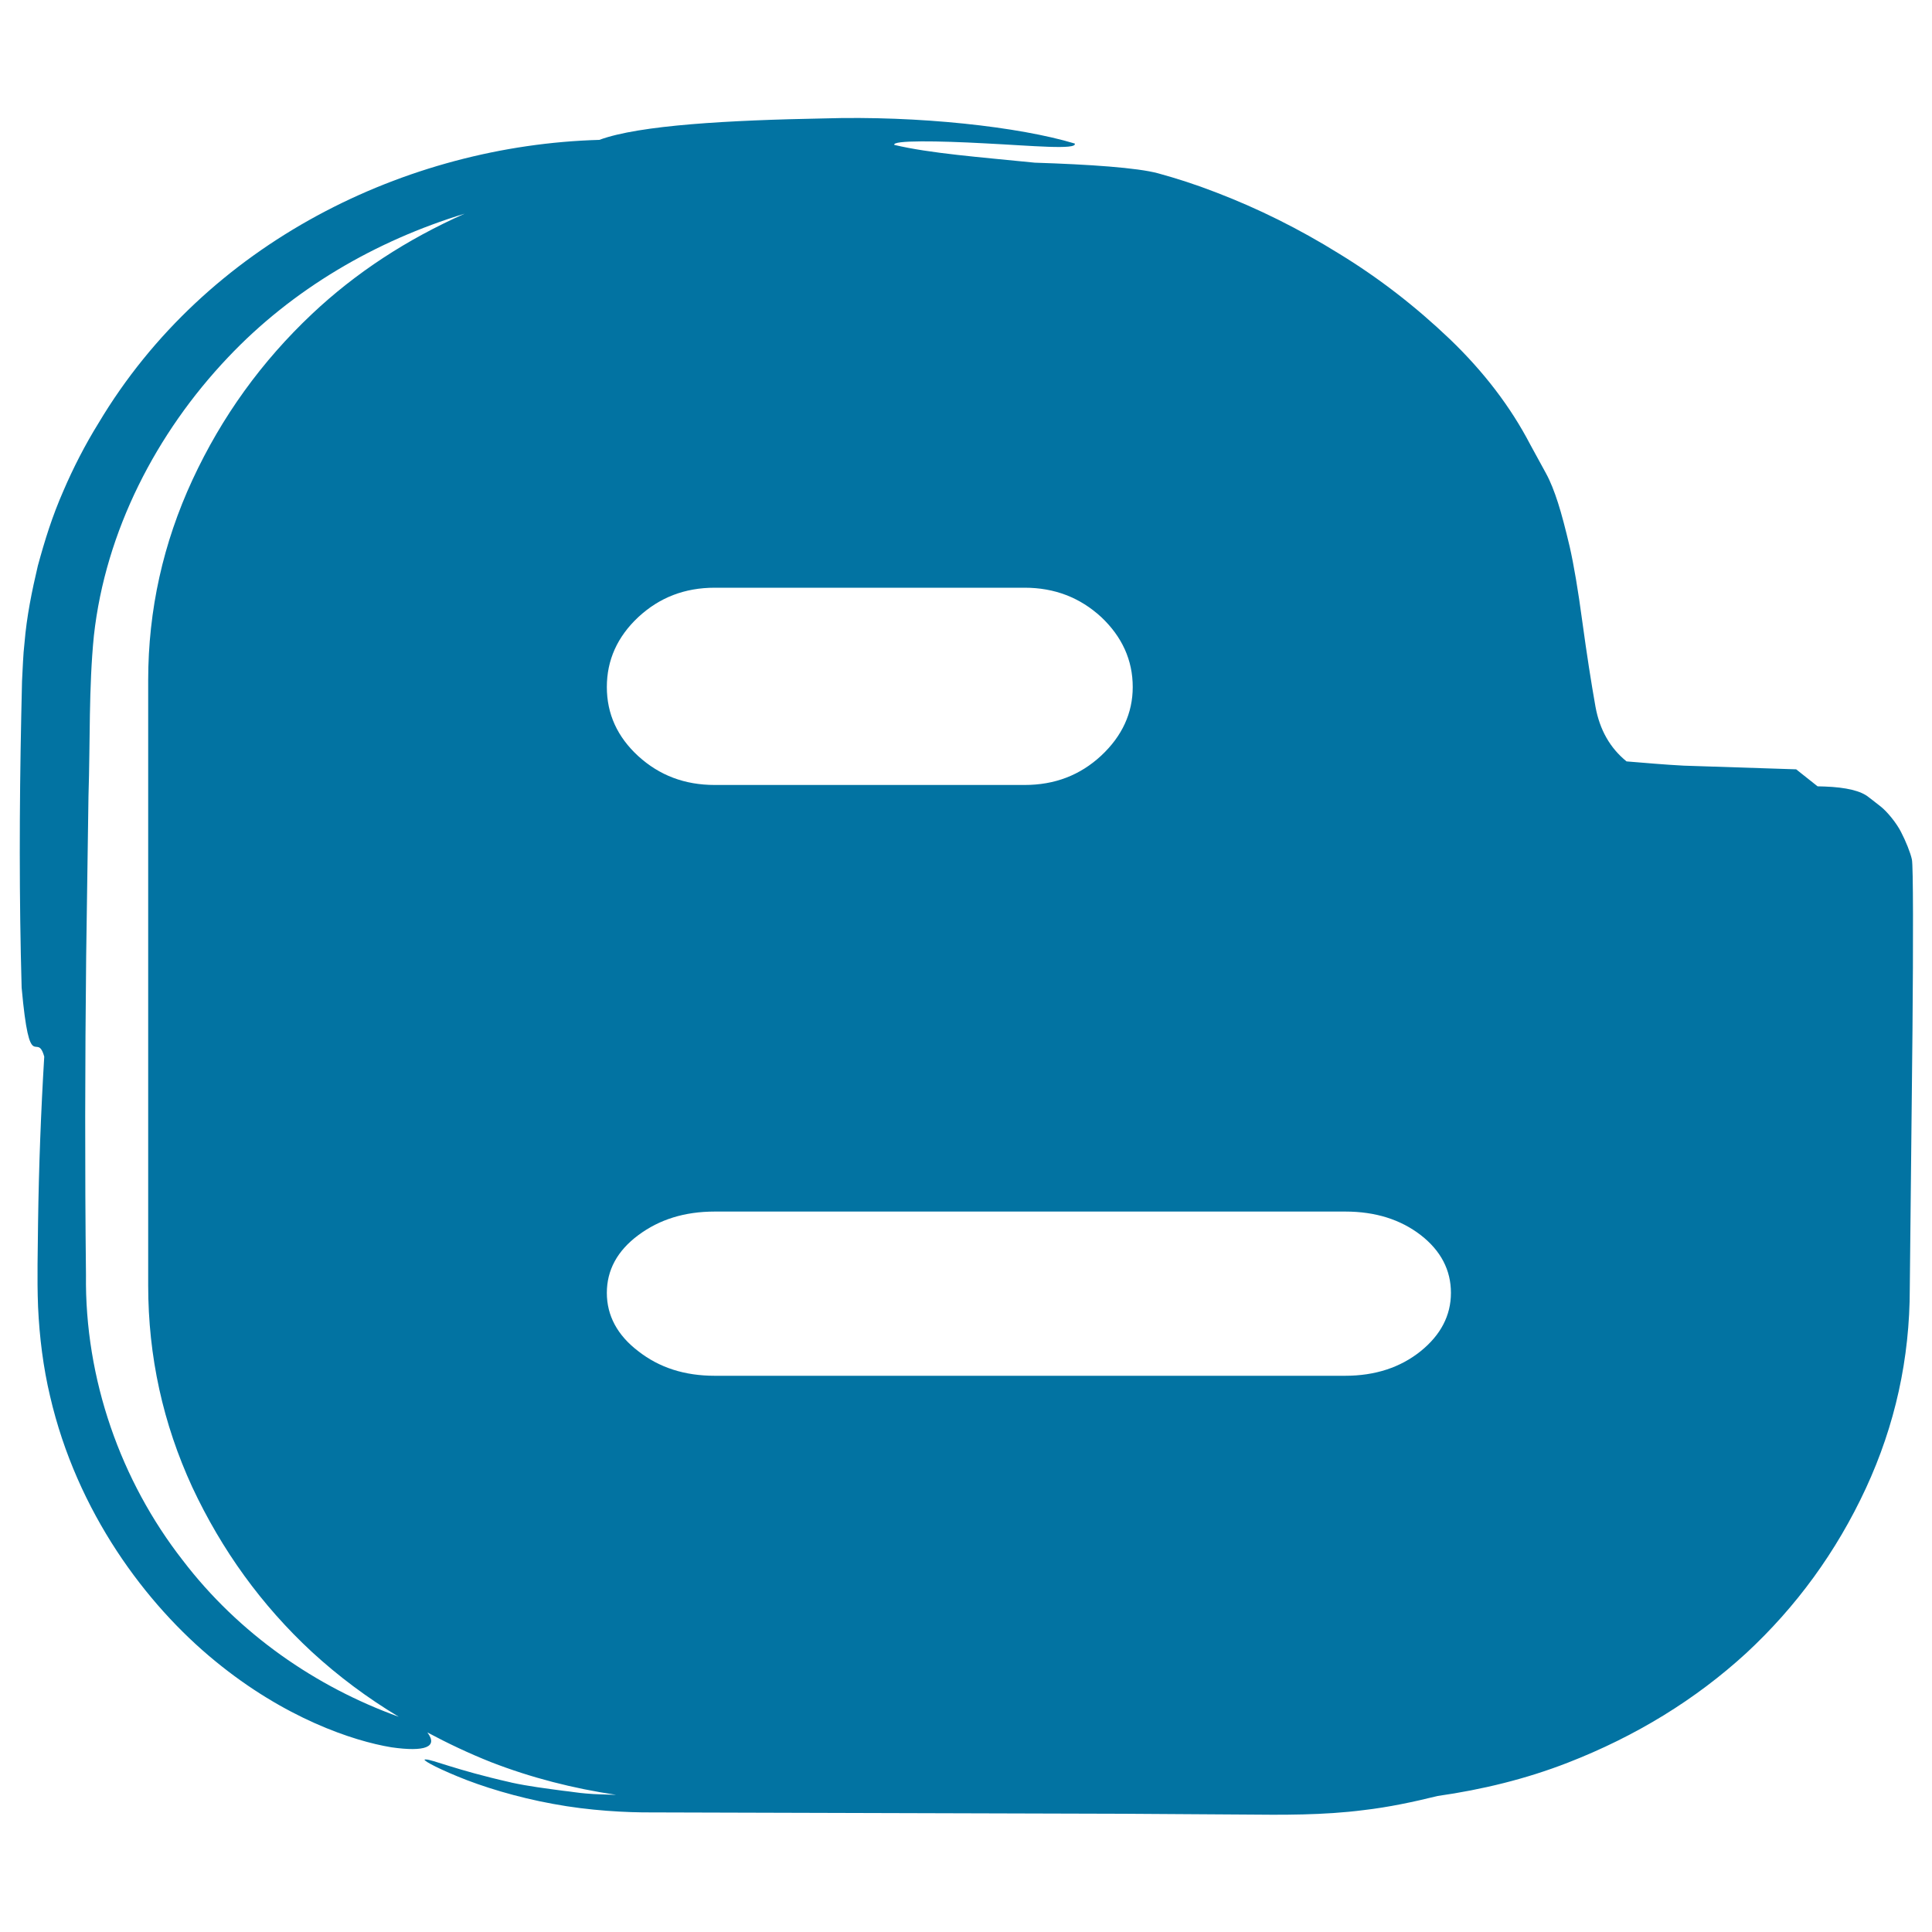
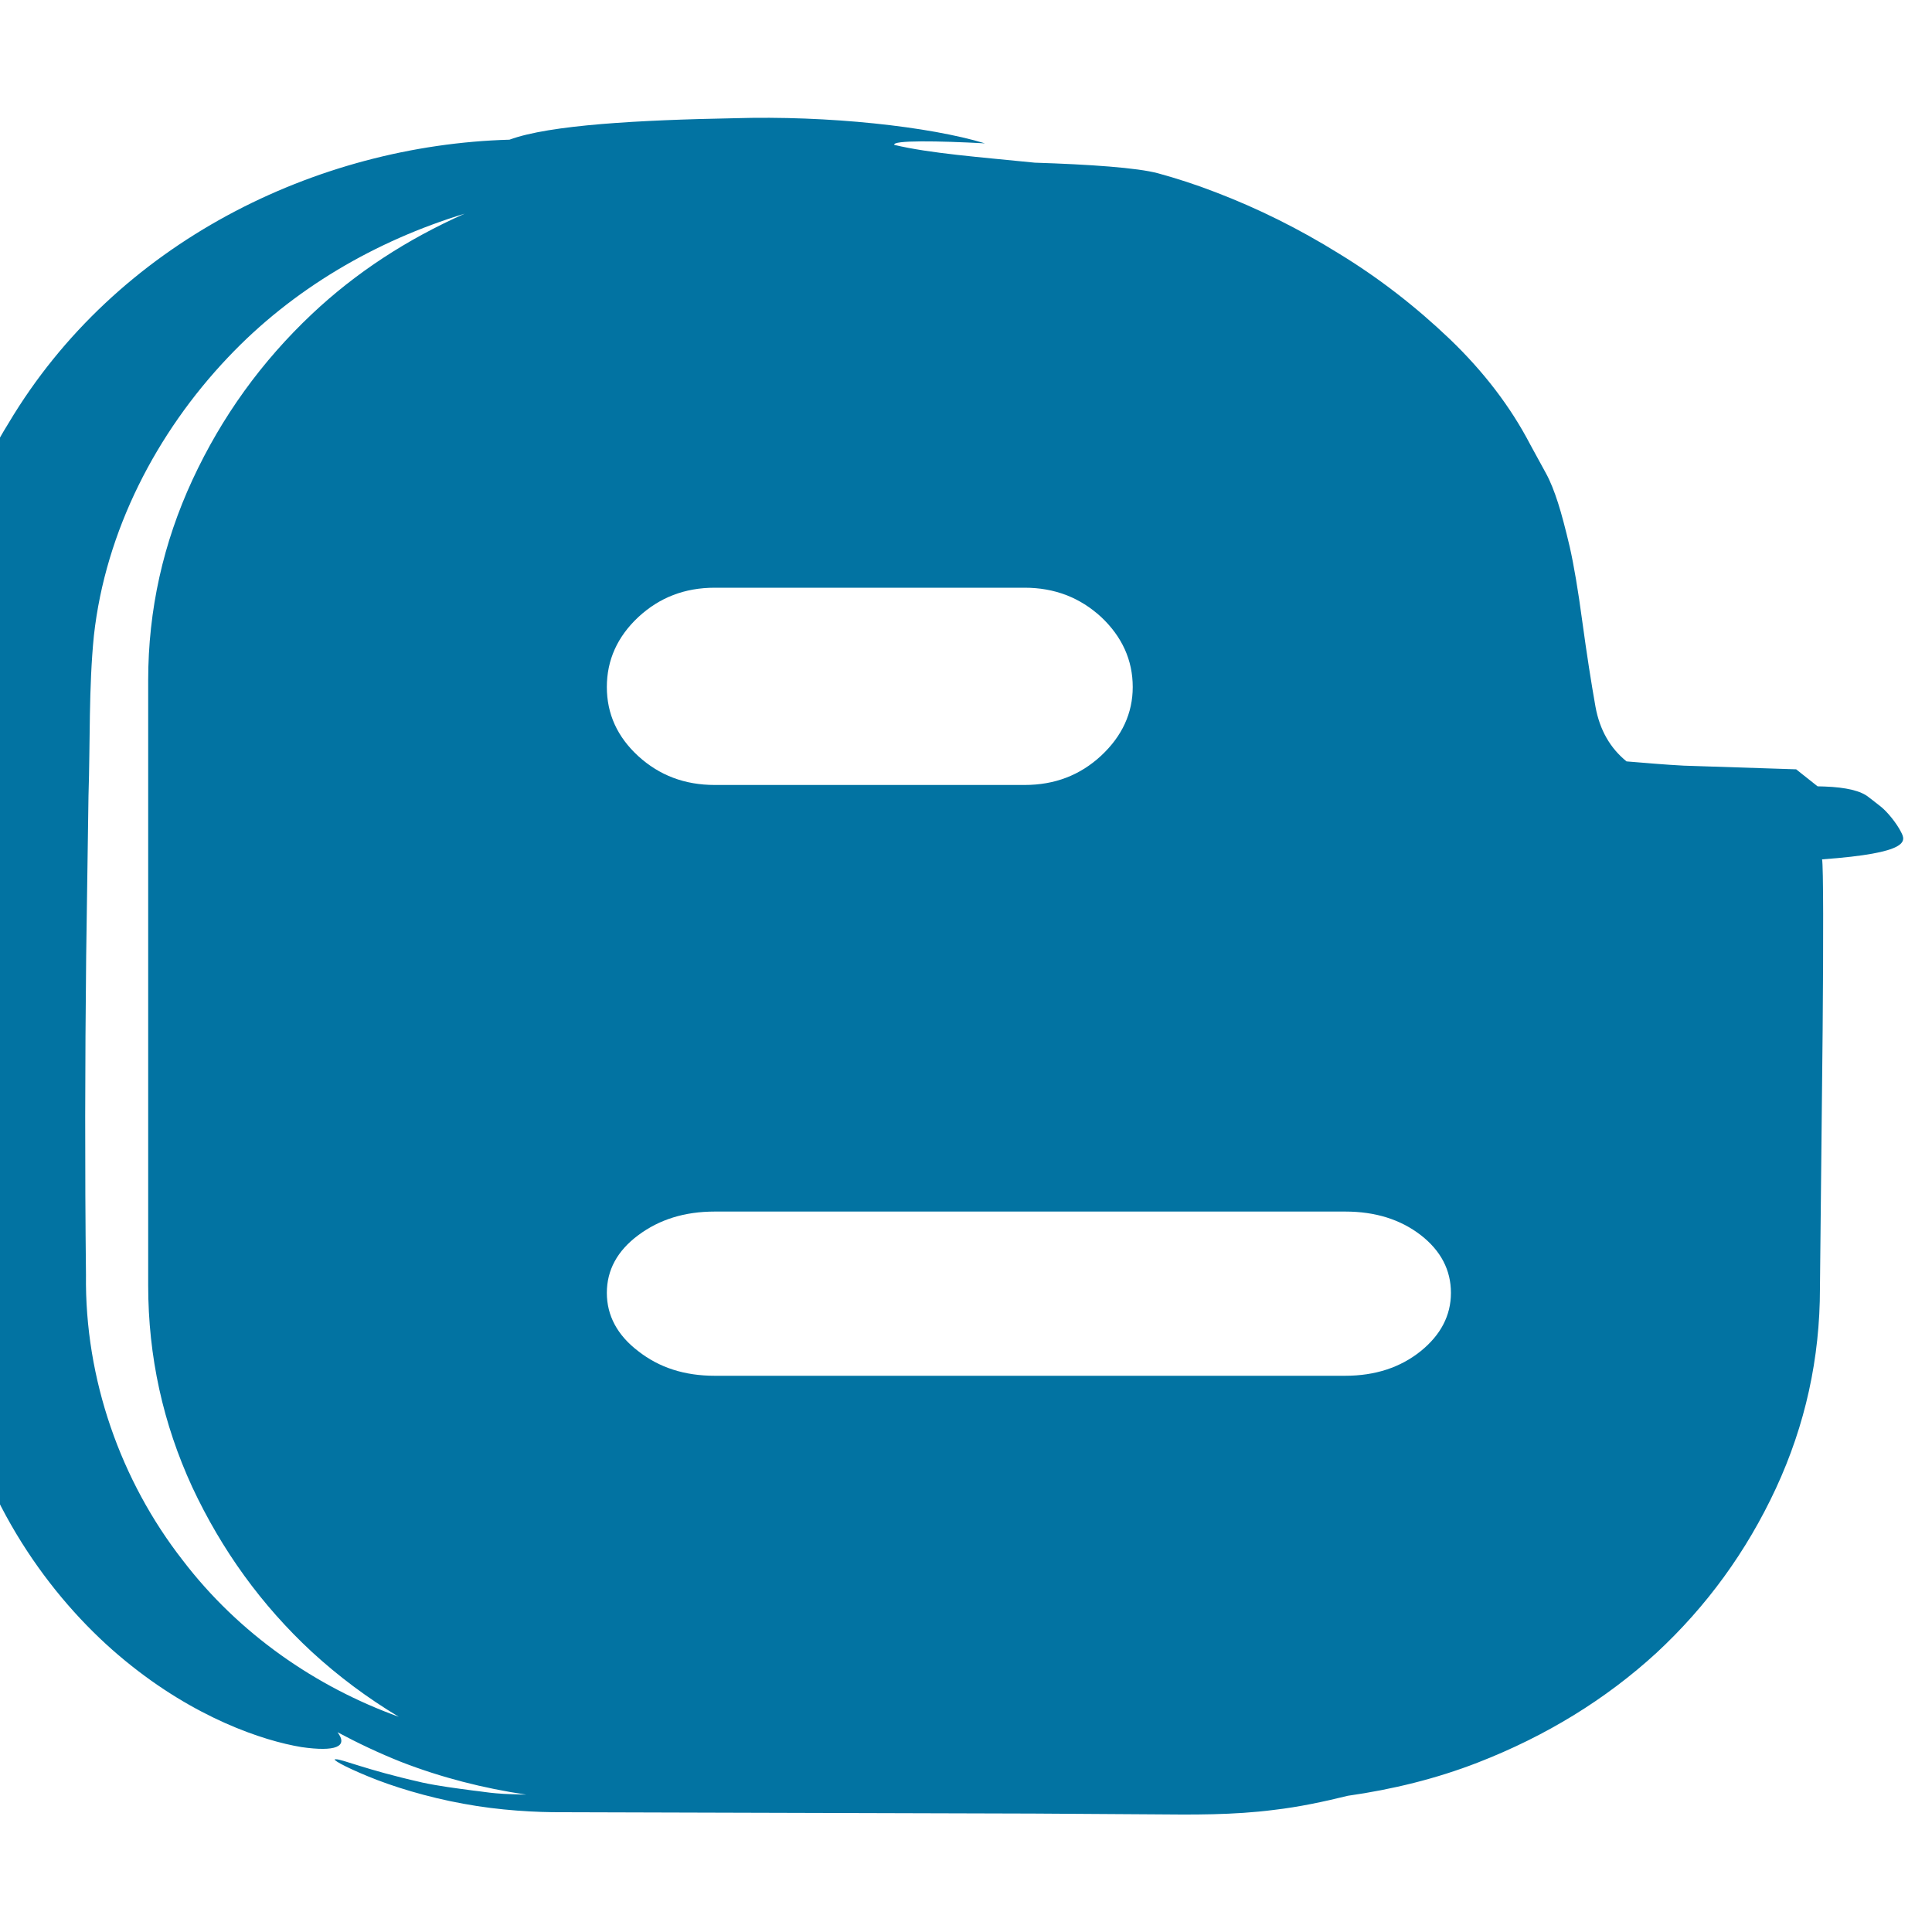
<svg xmlns="http://www.w3.org/2000/svg" viewBox="0 0 1000 1000" style="fill:#0273a2">
  <title>Blogspot Sketched Logo SVG icon</title>
  <g>
    <g>
-       <path d="M984,430.7c-2.3-4.6-7.1-10.5-10.5-13.2c-3.4-2.7-6.3-4.9-6.3-4.9c-3.9-3.2-11.5-5.1-22.8-5.5c-1.2,0-2.4-0.1-3.6-0.1l-0.4-0.3l-8.2-6.5l-2.5-2l-3.1-0.1l-55.1-1.8c-9.7-0.5-19.7-1.4-29.6-2.2c-8.4-6.8-13.9-16.2-16.1-28.4c-2.2-12.4-4.5-27.1-6.8-44c-2.2-16.4-4.4-29.3-6.5-38.6c-2.2-9.3-4.2-17-6.1-22.9c-1.9-5.9-3.9-11-6.2-15.2L792,230c-10.1-19.4-24-37.6-41.5-54.4c-17.6-16.8-36.6-31.6-57.4-44.3c-20.6-12.8-41.9-23.4-63.9-31.8c-10.3-4-20.3-7.2-29.8-9.8c-10.7-2.9-35.5-4.6-63.8-5.5c-28.7-2.9-54.2-4.8-72.7-9.2c-1.3-2.5,23-2.1,46.9-0.8c24,1.2,47.9,3.5,46.5,0.1c-28.7-8.7-81-14.5-130-13c-48.4,0.9-95.3,3.4-116.1,11.1c-99.8,2.8-203.4,53-259.2,146.6c-6.9,11.1-13.2,23.4-18.2,35.1c-5.8,13.2-9.6,25.5-13.2,38.7c-3.1,13.1-5.8,26.4-6.9,39.8c-0.8,6.7-0.9,13.4-1.3,20l-0.4,17.9c-1,47.7-1.1,94.7,0.2,140.7c4.2,46.6,7.8,21.9,11.7,35.7c-1.7,28.2-2.8,57-3.2,85.8c-0.1,14.7-0.6,28.2,0,43.7c0.7,15.6,2.7,31.5,6.2,46.2c13.9,60.1,49.7,107.9,85.4,137.1c36,29.6,71.3,41.4,91.3,44.7c17.5,2.5,24.3-0.2,18.6-7.7c10.5,5.6,21.4,10.8,33,15.4c20.9,8.1,42.5,13.6,64.7,16.9c-5.2-0.2-10.5-0.2-15.7-0.7c-3.9-0.3-7.8-1-11.7-1.4c-8.9-1.2-17.8-2.3-26.6-4.2c-0.3-0.1-0.5-0.1-0.8-0.2c-28.3-6.4-40.6-11.9-43.7-11.8c-2.9-0.3,4.1,3.7,16.5,8.8c12.5,5.2,30.6,10.8,49.4,14.2c18.7,3.5,38,4.5,51.5,4.4l243.8,0.7l61.7,0.4c20.4,0.2,41.6,0.4,62.6-2.3c12.9-1.5,25.6-4.2,38.2-7.3c23.1-3.3,45.7-8.8,67.3-17.2c35.5-13.8,66.3-32.8,92.4-56.7c26-24.1,46.7-52.5,61.9-85.2c15.2-32.8,22.8-67.3,22.8-103.6l1.4-133.7c0.4-45.6,0.4-85.1-0.3-88.3C988.9,441.5,986.4,435.3,984,430.7z M161.5,162.5c-26,24.5-46.7,53.1-61.9,85.9C84.5,281,76.7,315.6,76.7,352.1v313.2c0,36.9,7.7,71.6,22.8,104.4c15.3,32.7,35.9,61.2,61.9,85.3c13.7,12.6,28.7,23.8,45,33.6c-42.7-15.4-82.7-42.8-111.9-81.1c-31.9-40.9-50.7-93.6-50-147.7c-0.6-54.4-0.5-109.4,0.1-164.7l1.2-83.2c0.9-27.6,0.1-56.1,2.8-82.9c6-54.2,32.4-105,69.3-143.9c33.5-35.5,76.6-60.5,122.6-74.5C210.6,123.9,184.2,141.1,161.5,162.5z M330.4,319.4c10.9-10.1,23.9-15.2,39.6-15.2h160.3c15.6,0,28.7,5.1,39.7,15.2c10.8,10.2,16.3,22.3,16.3,36.2c0,13.5-5.5,25.4-16.3,35.5c-11,10.2-24.1,15.2-39.7,15.2H370c-15.7,0-28.7-5-39.6-14.9c-10.9-10-16.3-21.9-16.3-35.8C314.1,341.7,319.5,329.6,330.4,319.4z M735.3,699.4c-10.5,8.4-23.5,12.7-39.1,12.7H370c-15.7,0-28.7-4.2-39.6-12.7c-10.9-8.3-16.3-18.5-16.3-30.2c0-11.8,5.4-21.8,16.3-29.9c10.9-8.1,23.9-12.2,39.6-12.2h326.3c15.6,0,28.6,4.1,39.1,12.2c10.4,8.1,15.6,18.1,15.6,29.9C751,680.9,745.7,691,735.3,699.4z" />
+       <path d="M984,430.7c-2.3-4.6-7.1-10.5-10.5-13.2c-3.4-2.7-6.3-4.9-6.3-4.9c-3.9-3.2-11.5-5.1-22.8-5.5c-1.2,0-2.4-0.1-3.6-0.1l-0.4-0.3l-8.2-6.5l-2.5-2l-3.1-0.1l-55.1-1.8c-9.7-0.5-19.7-1.4-29.6-2.2c-8.4-6.8-13.9-16.2-16.1-28.4c-2.2-12.4-4.5-27.1-6.8-44c-2.2-16.4-4.4-29.3-6.5-38.6c-2.2-9.3-4.2-17-6.1-22.9c-1.9-5.9-3.9-11-6.2-15.2L792,230c-10.1-19.4-24-37.6-41.5-54.4c-17.6-16.8-36.6-31.6-57.4-44.3c-20.6-12.8-41.9-23.4-63.9-31.8c-10.3-4-20.3-7.2-29.8-9.8c-10.7-2.9-35.5-4.6-63.8-5.5c-28.7-2.9-54.2-4.8-72.7-9.2c-1.3-2.5,23-2.1,46.9-0.8c-28.7-8.7-81-14.5-130-13c-48.4,0.9-95.3,3.4-116.1,11.1c-99.8,2.8-203.4,53-259.2,146.6c-6.9,11.1-13.2,23.4-18.2,35.1c-5.8,13.2-9.6,25.5-13.2,38.7c-3.1,13.1-5.8,26.4-6.9,39.8c-0.8,6.7-0.9,13.4-1.3,20l-0.4,17.9c-1,47.7-1.1,94.7,0.2,140.7c4.2,46.6,7.8,21.9,11.7,35.7c-1.7,28.2-2.8,57-3.2,85.8c-0.1,14.7-0.6,28.2,0,43.7c0.7,15.6,2.7,31.5,6.2,46.2c13.9,60.1,49.7,107.9,85.4,137.1c36,29.6,71.3,41.4,91.3,44.7c17.5,2.5,24.3-0.2,18.6-7.7c10.5,5.6,21.4,10.8,33,15.4c20.9,8.1,42.5,13.6,64.7,16.9c-5.2-0.2-10.5-0.2-15.7-0.7c-3.9-0.3-7.8-1-11.7-1.4c-8.9-1.2-17.8-2.3-26.6-4.2c-0.3-0.1-0.5-0.1-0.8-0.2c-28.3-6.4-40.6-11.9-43.7-11.8c-2.9-0.3,4.1,3.7,16.5,8.8c12.5,5.2,30.6,10.8,49.4,14.2c18.7,3.5,38,4.5,51.5,4.4l243.8,0.7l61.7,0.4c20.4,0.2,41.6,0.4,62.6-2.3c12.9-1.5,25.6-4.2,38.2-7.3c23.1-3.3,45.7-8.8,67.3-17.2c35.5-13.8,66.3-32.8,92.4-56.7c26-24.1,46.7-52.5,61.9-85.2c15.2-32.8,22.8-67.3,22.8-103.6l1.4-133.7c0.4-45.6,0.4-85.1-0.3-88.3C988.9,441.5,986.4,435.3,984,430.7z M161.5,162.5c-26,24.5-46.7,53.1-61.9,85.9C84.5,281,76.7,315.6,76.7,352.1v313.2c0,36.9,7.7,71.6,22.8,104.4c15.3,32.7,35.9,61.2,61.9,85.3c13.7,12.6,28.7,23.8,45,33.6c-42.7-15.4-82.7-42.8-111.9-81.1c-31.9-40.9-50.7-93.6-50-147.7c-0.6-54.4-0.5-109.4,0.1-164.7l1.2-83.2c0.9-27.6,0.1-56.1,2.8-82.9c6-54.2,32.4-105,69.3-143.9c33.5-35.5,76.6-60.5,122.6-74.5C210.6,123.9,184.2,141.1,161.5,162.5z M330.4,319.4c10.9-10.1,23.9-15.2,39.6-15.2h160.3c15.6,0,28.7,5.1,39.7,15.2c10.8,10.2,16.3,22.3,16.3,36.2c0,13.5-5.5,25.4-16.3,35.5c-11,10.2-24.1,15.2-39.7,15.2H370c-15.7,0-28.7-5-39.6-14.9c-10.9-10-16.3-21.9-16.3-35.8C314.1,341.7,319.5,329.6,330.4,319.4z M735.3,699.4c-10.5,8.4-23.5,12.7-39.1,12.7H370c-15.7,0-28.7-4.2-39.6-12.7c-10.9-8.3-16.3-18.5-16.3-30.2c0-11.8,5.4-21.8,16.3-29.9c10.9-8.1,23.9-12.2,39.6-12.2h326.3c15.6,0,28.6,4.1,39.1,12.2c10.4,8.1,15.6,18.1,15.6,29.9C751,680.9,745.7,691,735.3,699.4z" />
    </g>
  </g>
</svg>